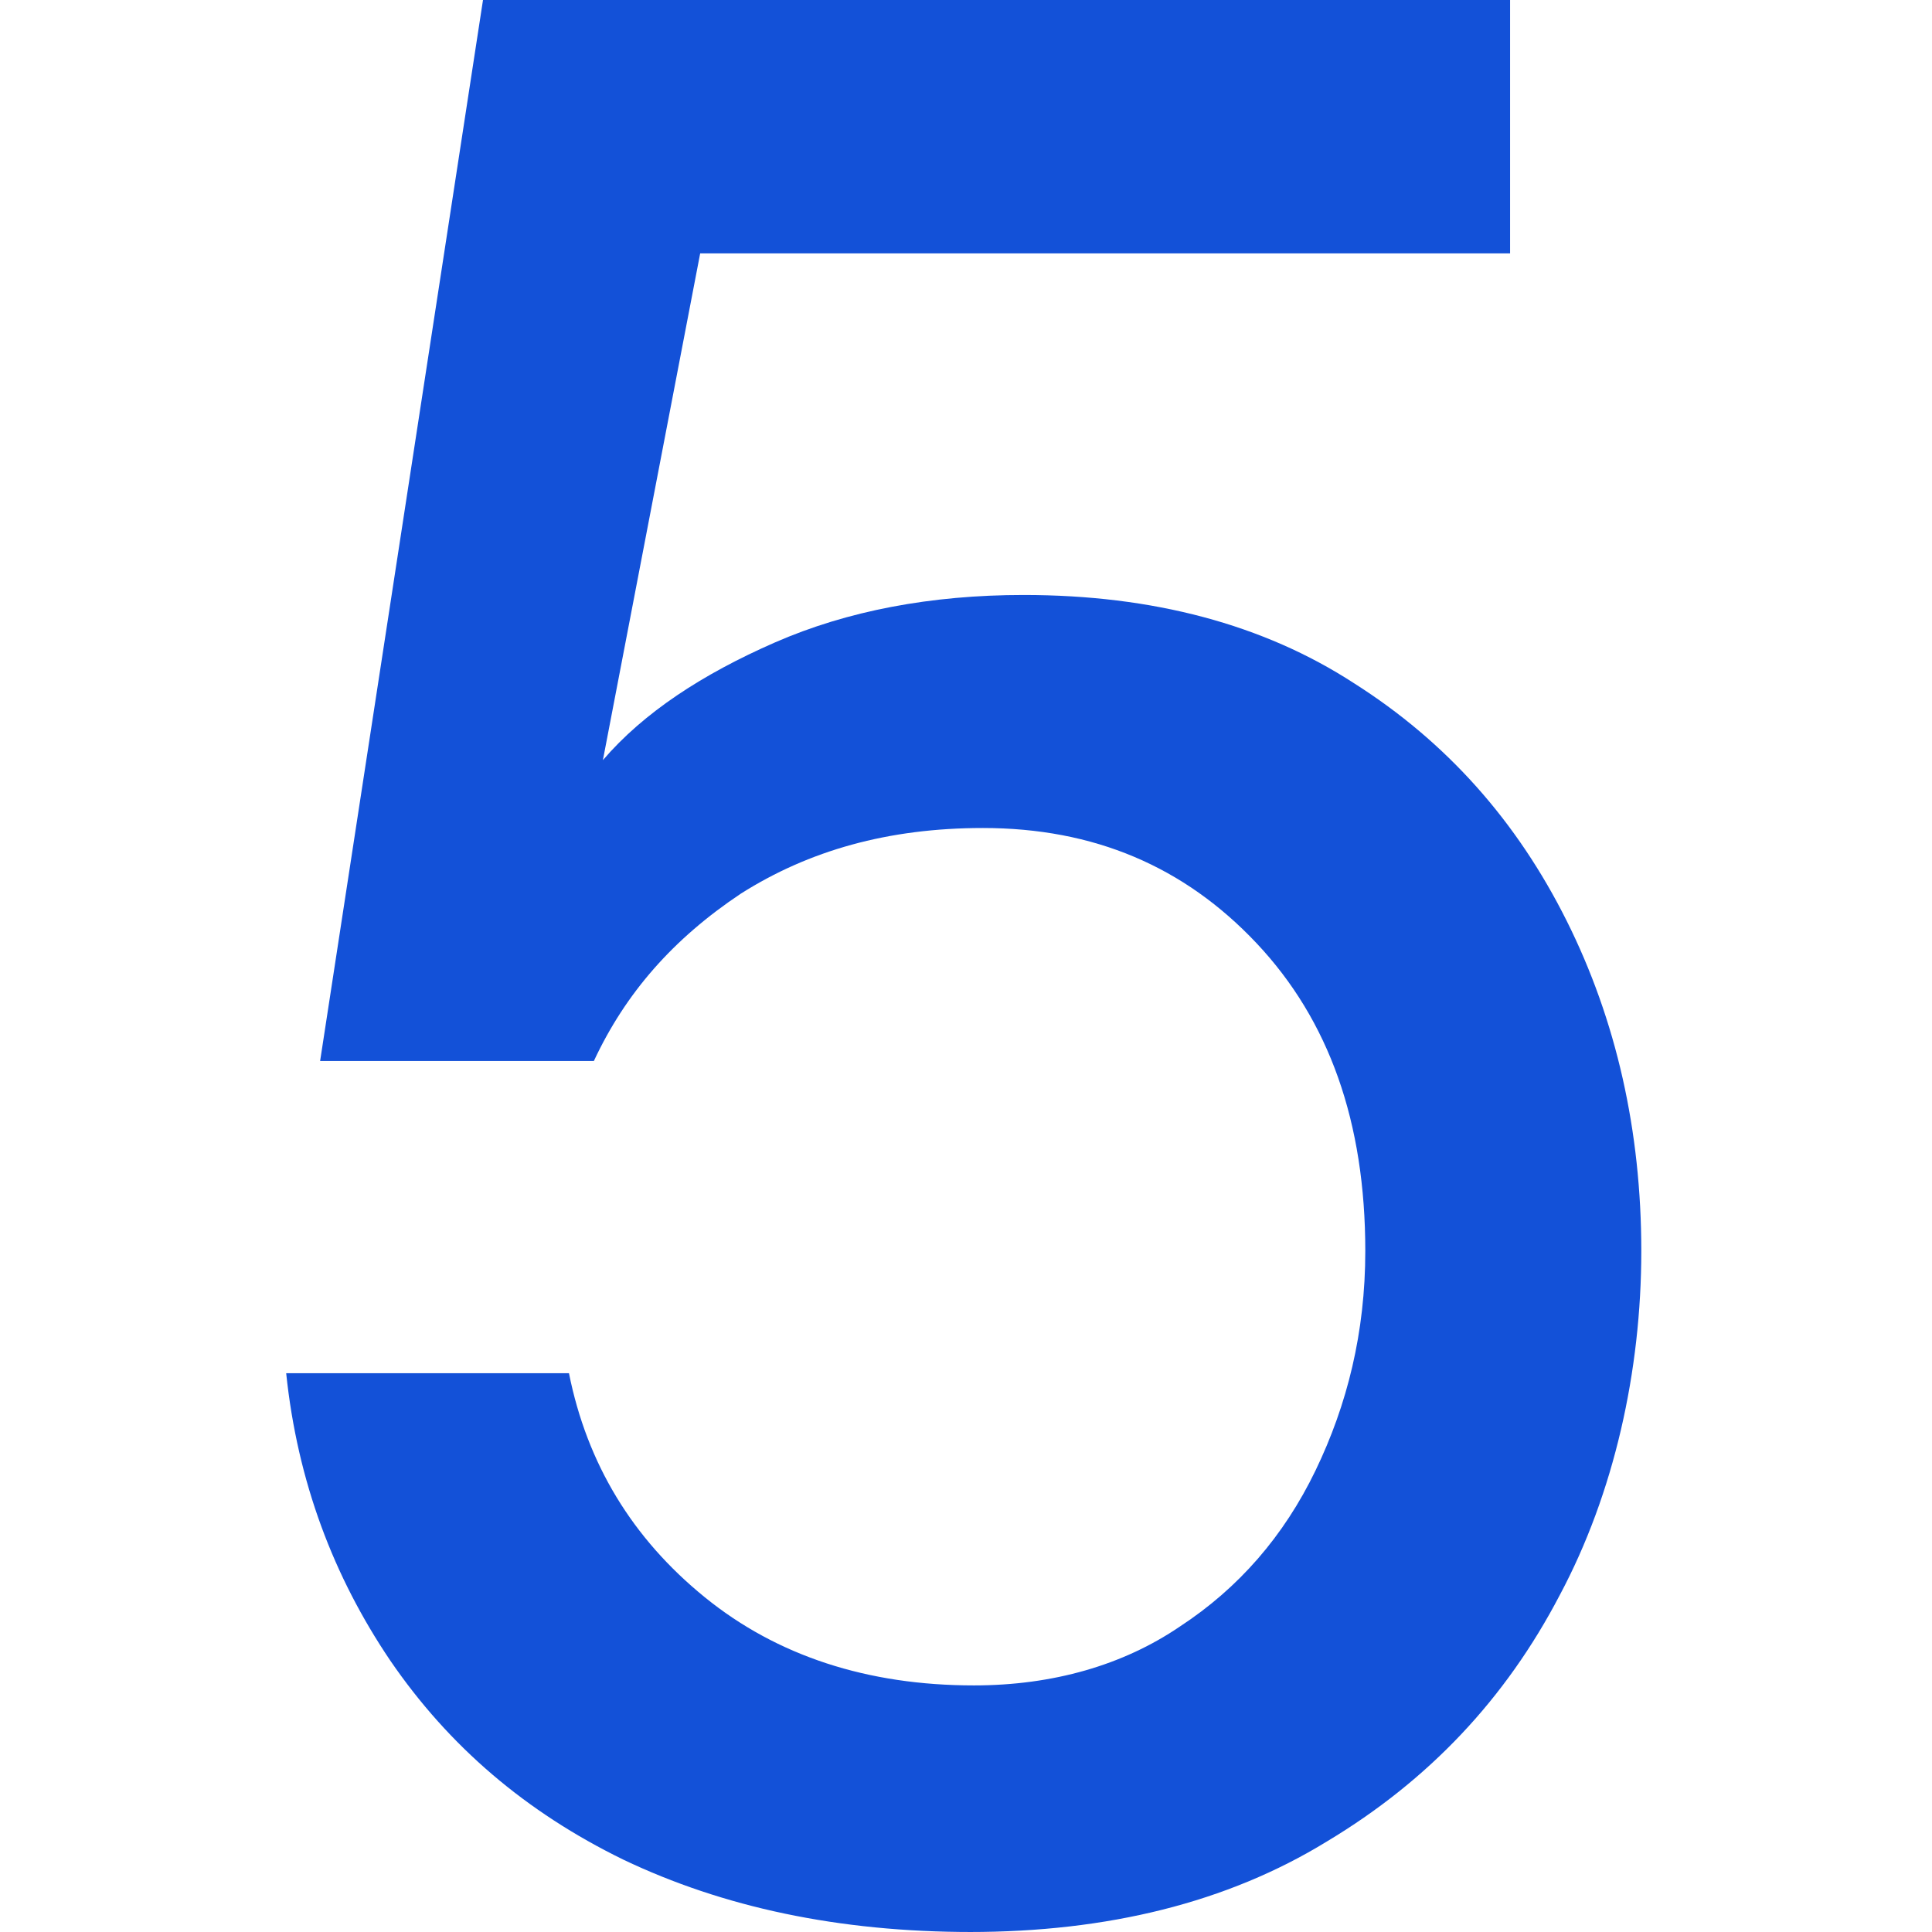
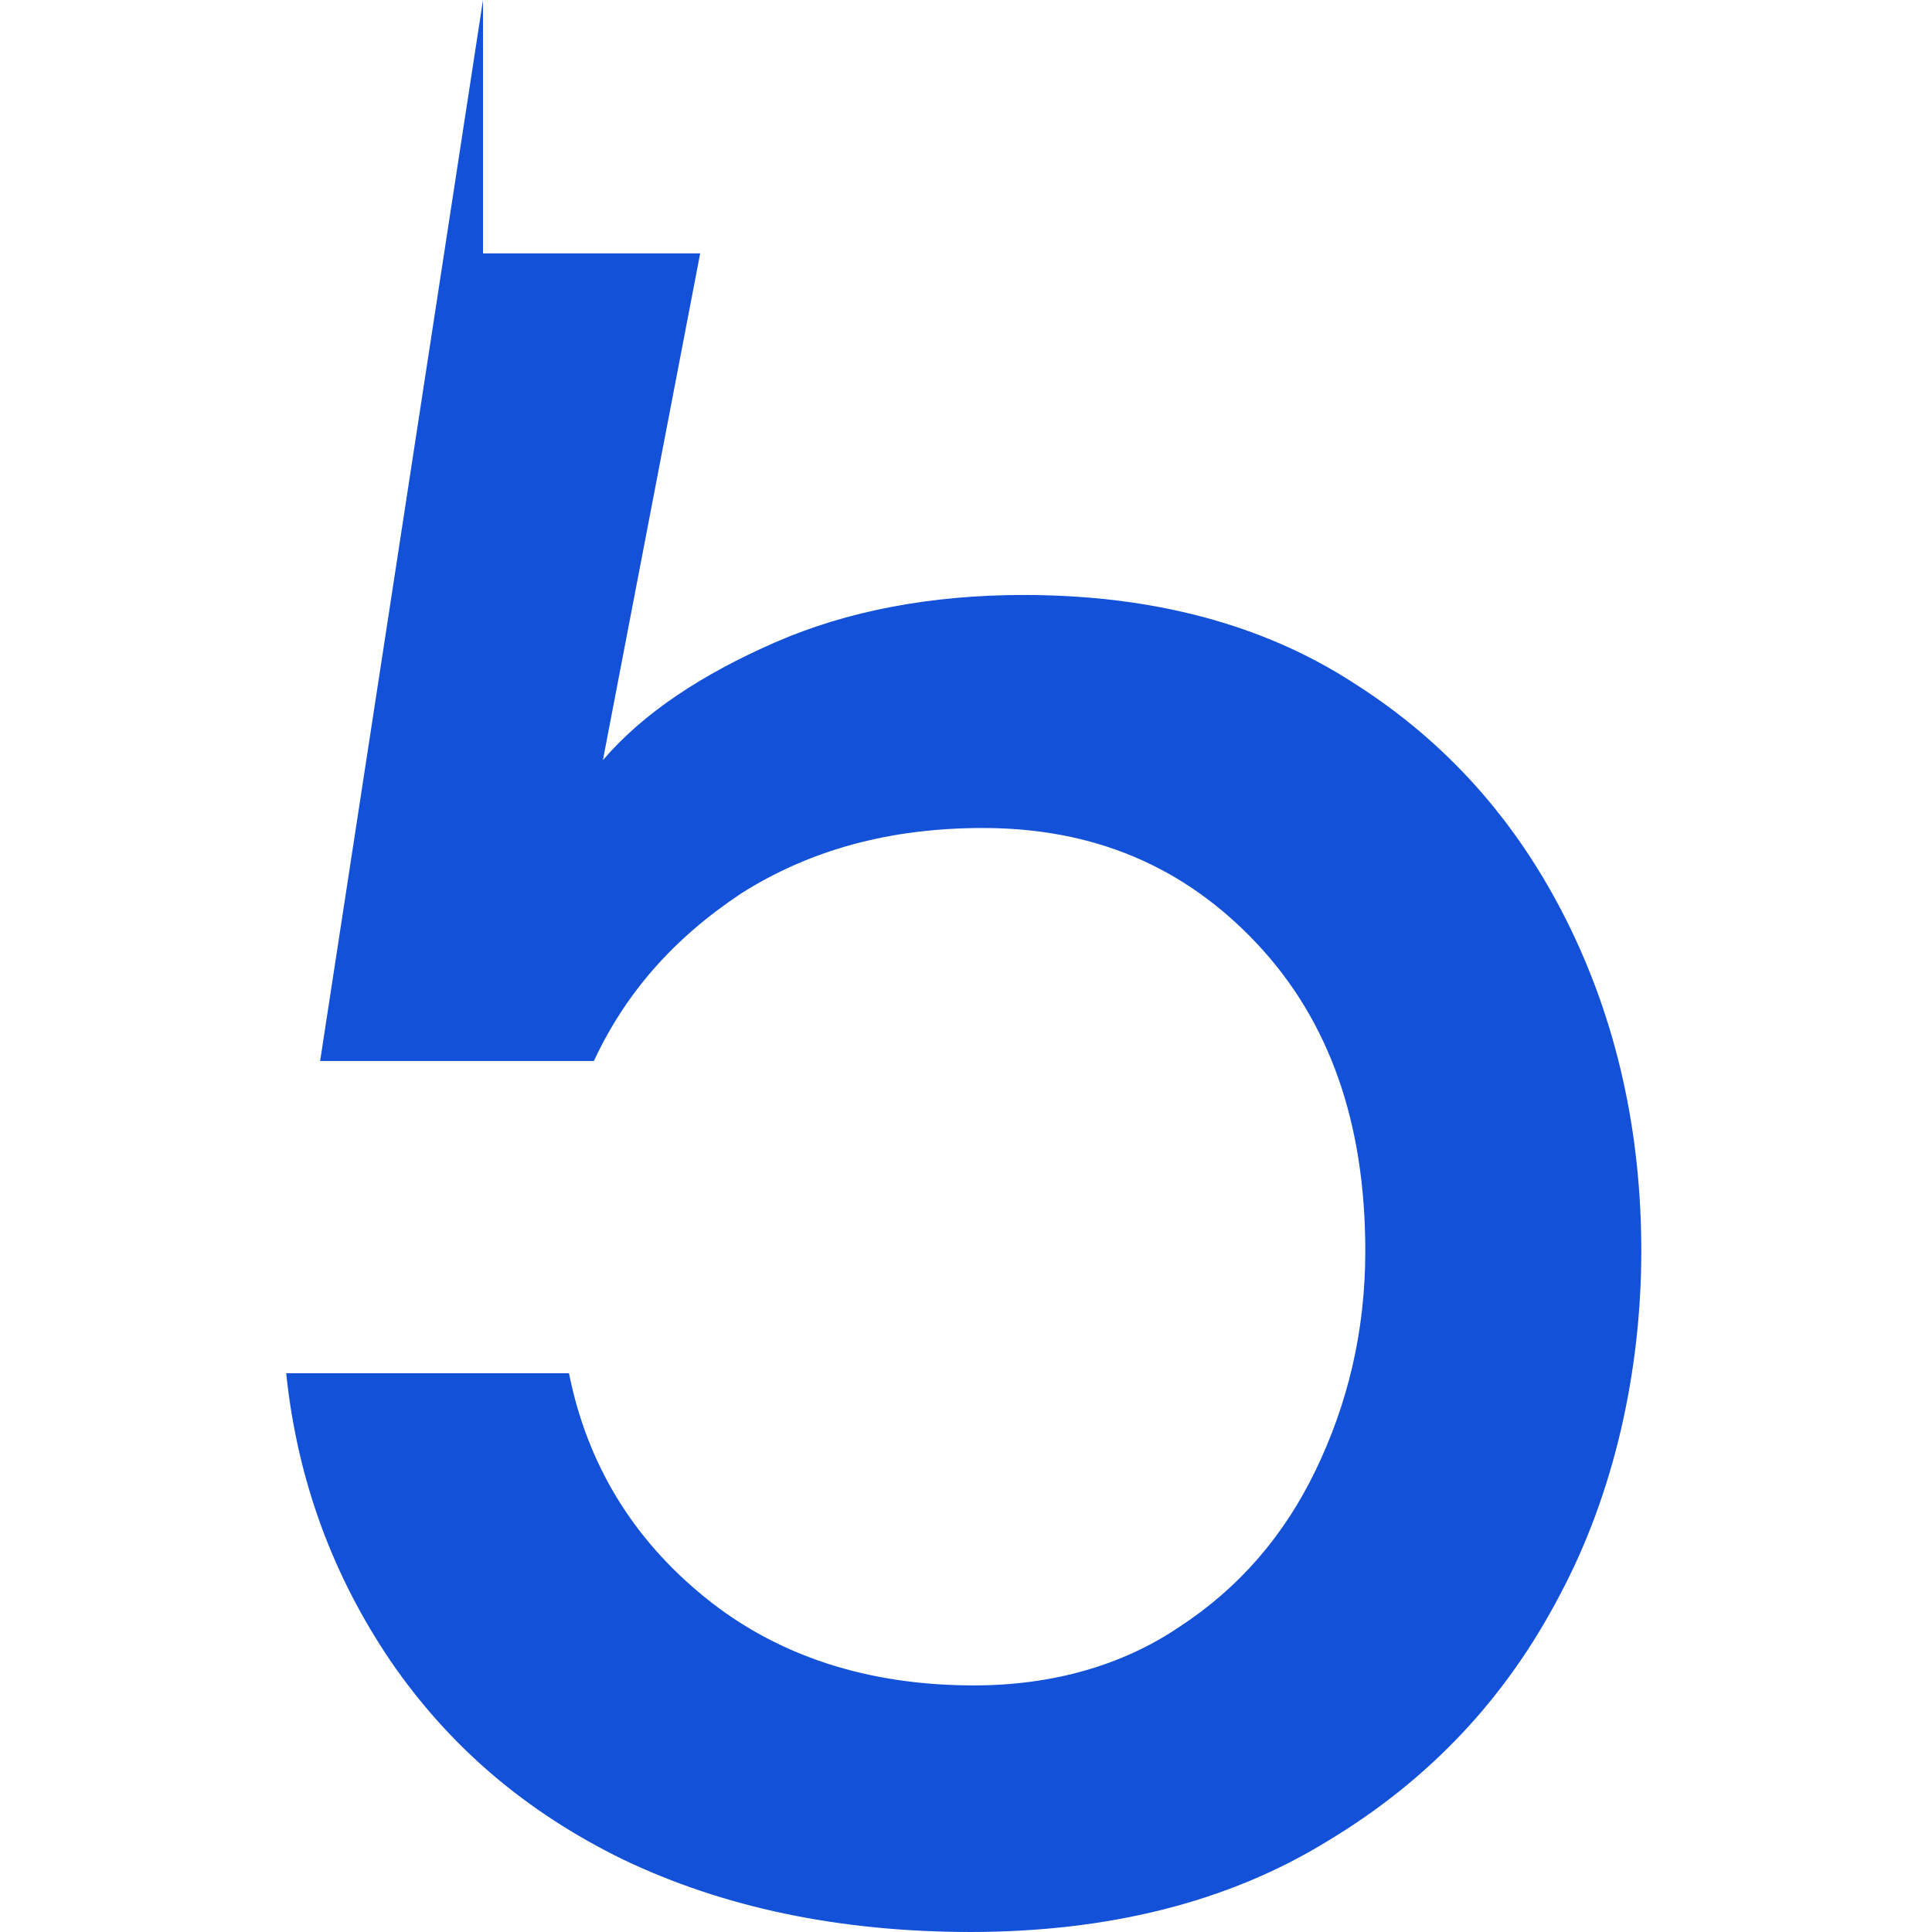
<svg xmlns="http://www.w3.org/2000/svg" id="Layer_2" data-name="Layer 2" width="30" height="30" viewBox="0 0 5.99 8.54">
  <defs>
    <style>
      .cls-1 {
        fill: #1351d8;
        stroke-width: 0px;
      }
    </style>
  </defs>
  <g id="Layer_1-2" data-name="Layer 1">
-     <path class="cls-1" d="M3.02,8.54c-.59,0-1.1-.11-1.54-.32-.43-.21-.77-.5-1.03-.88-.25-.37-.41-.79-.46-1.27h1.25c.08.4.28.73.6.99.32.26.72.39,1.19.39.35,0,.66-.09.91-.26.26-.17.46-.4.6-.69.14-.29.22-.61.22-.97,0-.57-.16-1.02-.48-1.36-.32-.34-.72-.51-1.21-.51-.42,0-.77.1-1.07.29-.3.2-.51.44-.65.74H.14L.86,0h4.54v1.12H1.82l-.43,2.24c.18-.21.44-.38.76-.52.32-.14.69-.21,1.1-.21.57,0,1.06.13,1.46.39.41.26.72.61.94,1.05.22.44.33.93.33,1.46s-.12,1.07-.36,1.52c-.24.46-.58.82-1.03,1.09-.44.27-.97.4-1.58.4Z" />
+     <path class="cls-1" d="M3.02,8.54c-.59,0-1.1-.11-1.54-.32-.43-.21-.77-.5-1.03-.88-.25-.37-.41-.79-.46-1.27h1.25c.08.4.28.73.6.99.32.26.72.39,1.19.39.35,0,.66-.09.91-.26.26-.17.46-.4.6-.69.14-.29.22-.61.22-.97,0-.57-.16-1.02-.48-1.36-.32-.34-.72-.51-1.21-.51-.42,0-.77.1-1.07.29-.3.2-.51.44-.65.74H.14L.86,0v1.12H1.82l-.43,2.24c.18-.21.44-.38.76-.52.32-.14.69-.21,1.1-.21.57,0,1.06.13,1.46.39.41.26.72.61.94,1.05.22.44.33.93.33,1.46s-.12,1.07-.36,1.52c-.24.46-.58.82-1.03,1.09-.44.27-.97.4-1.58.4Z" />
  </g>
</svg>